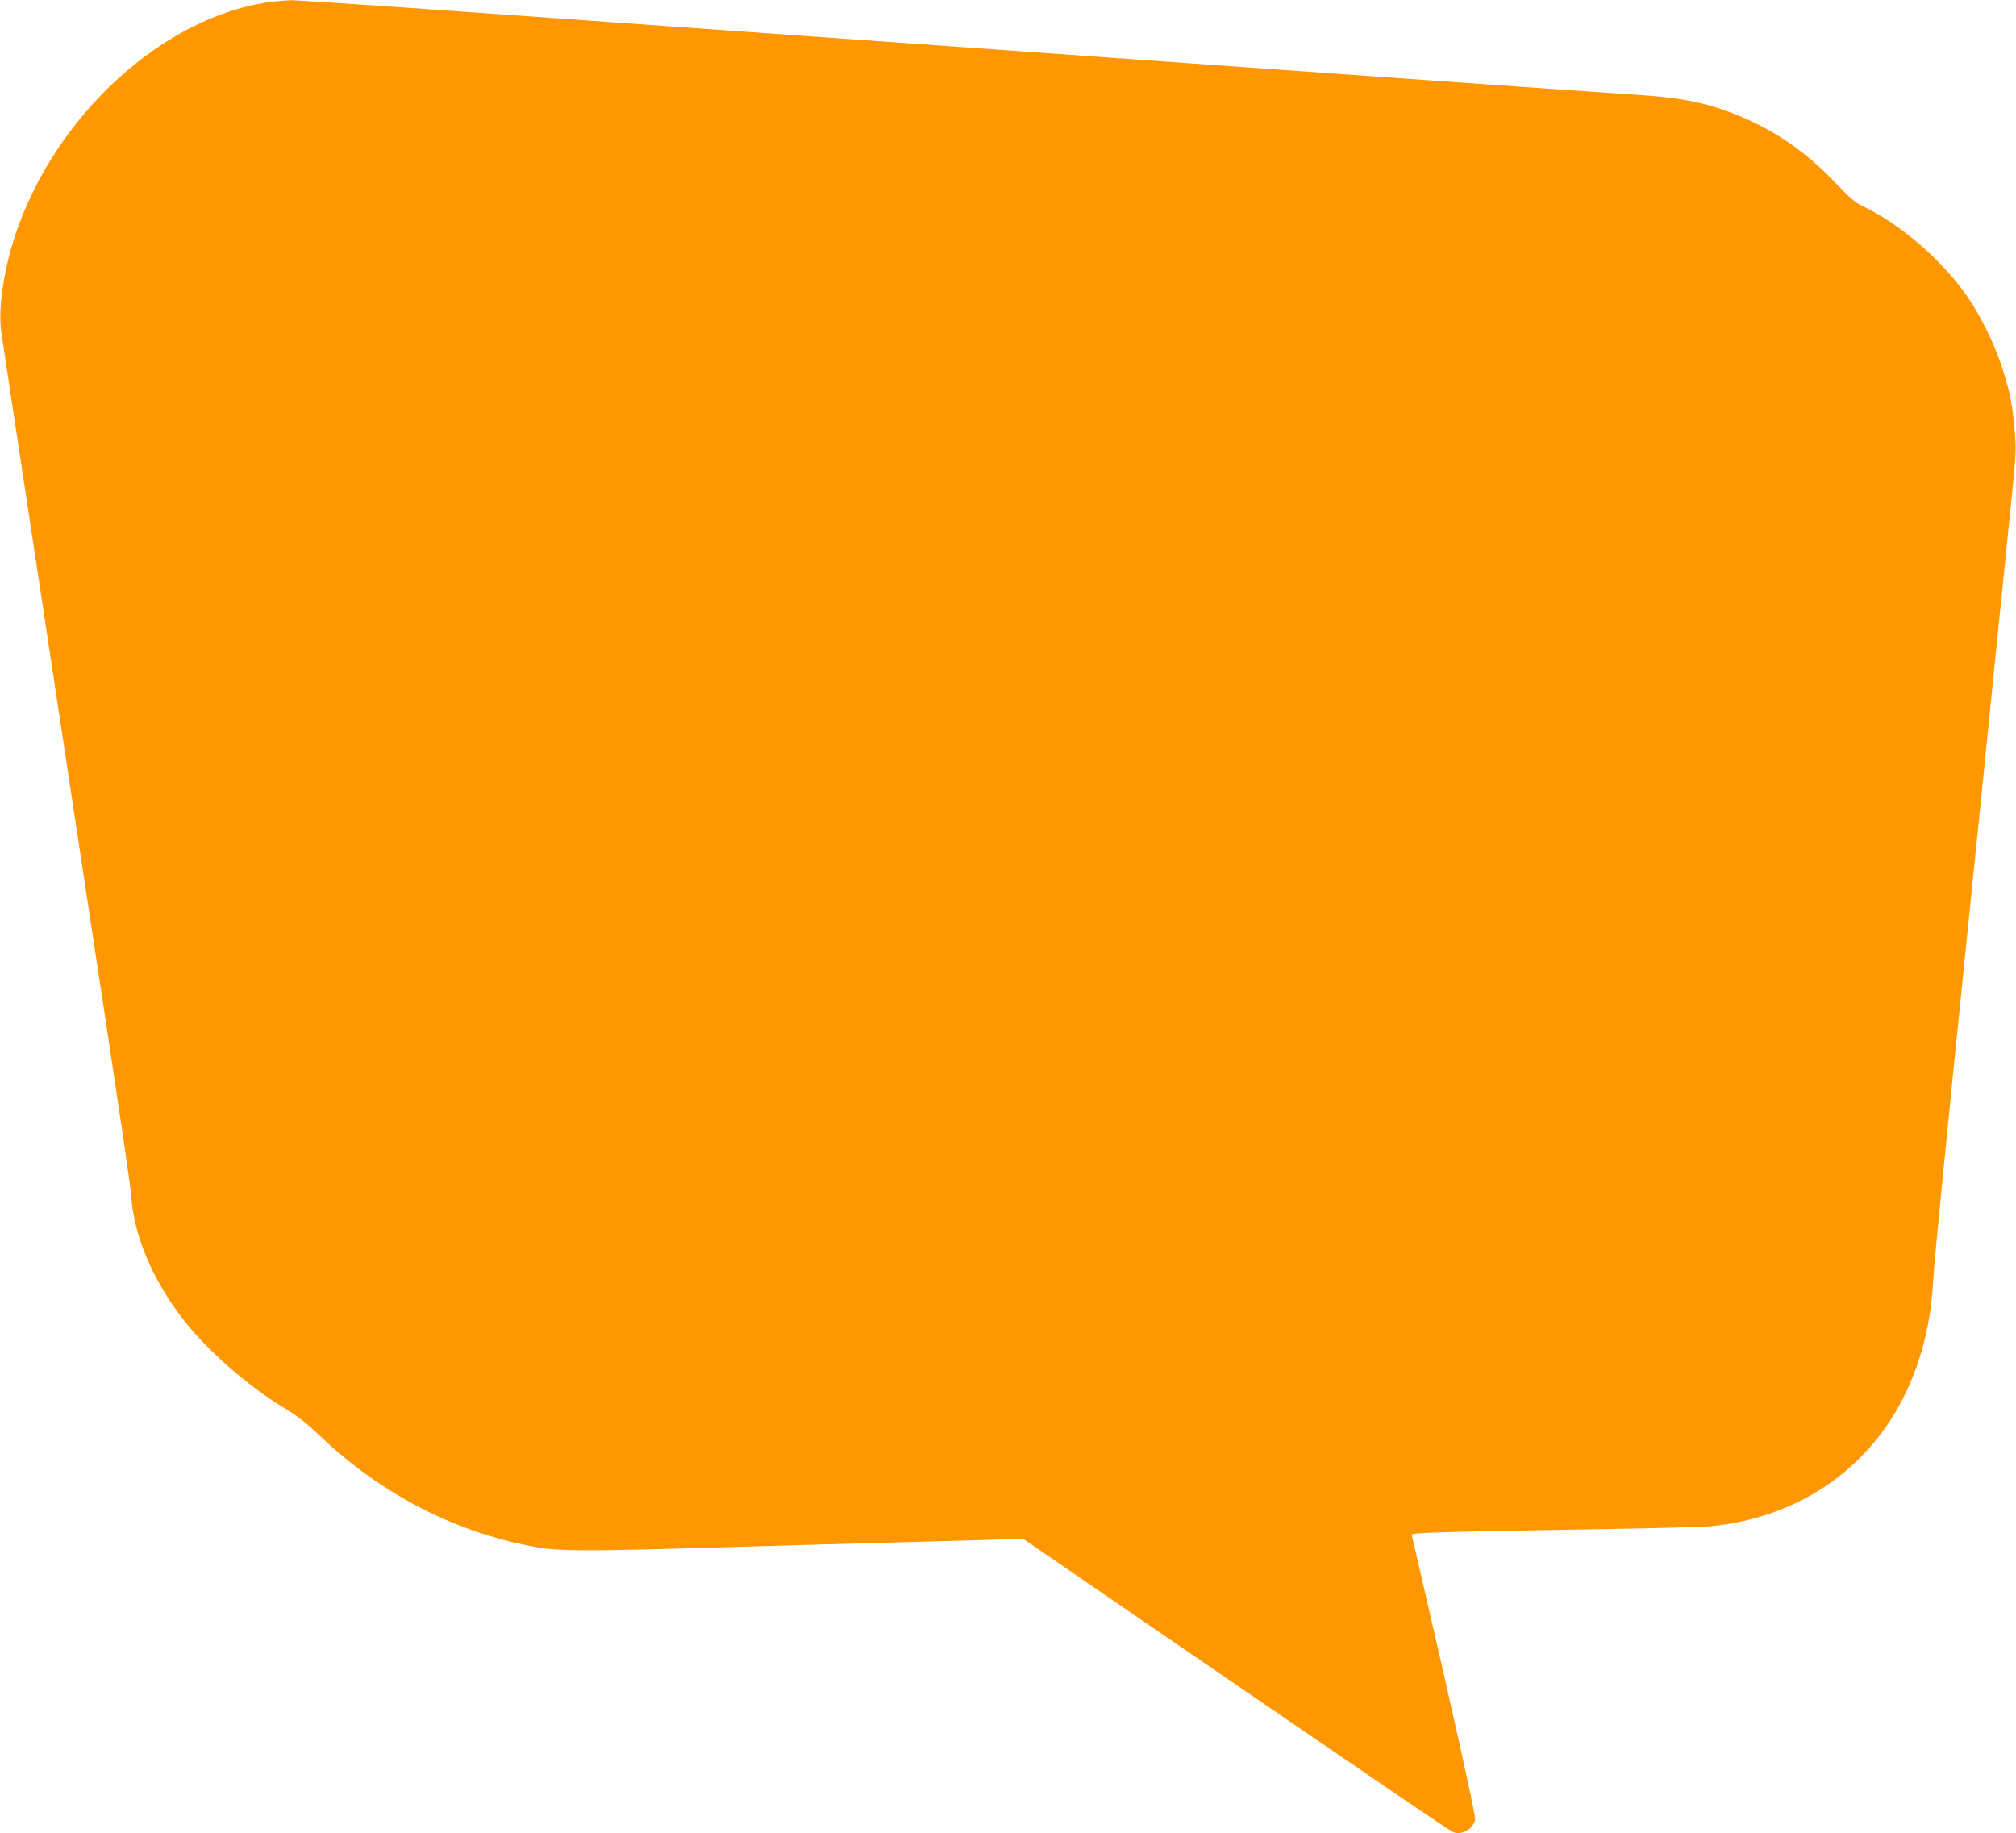
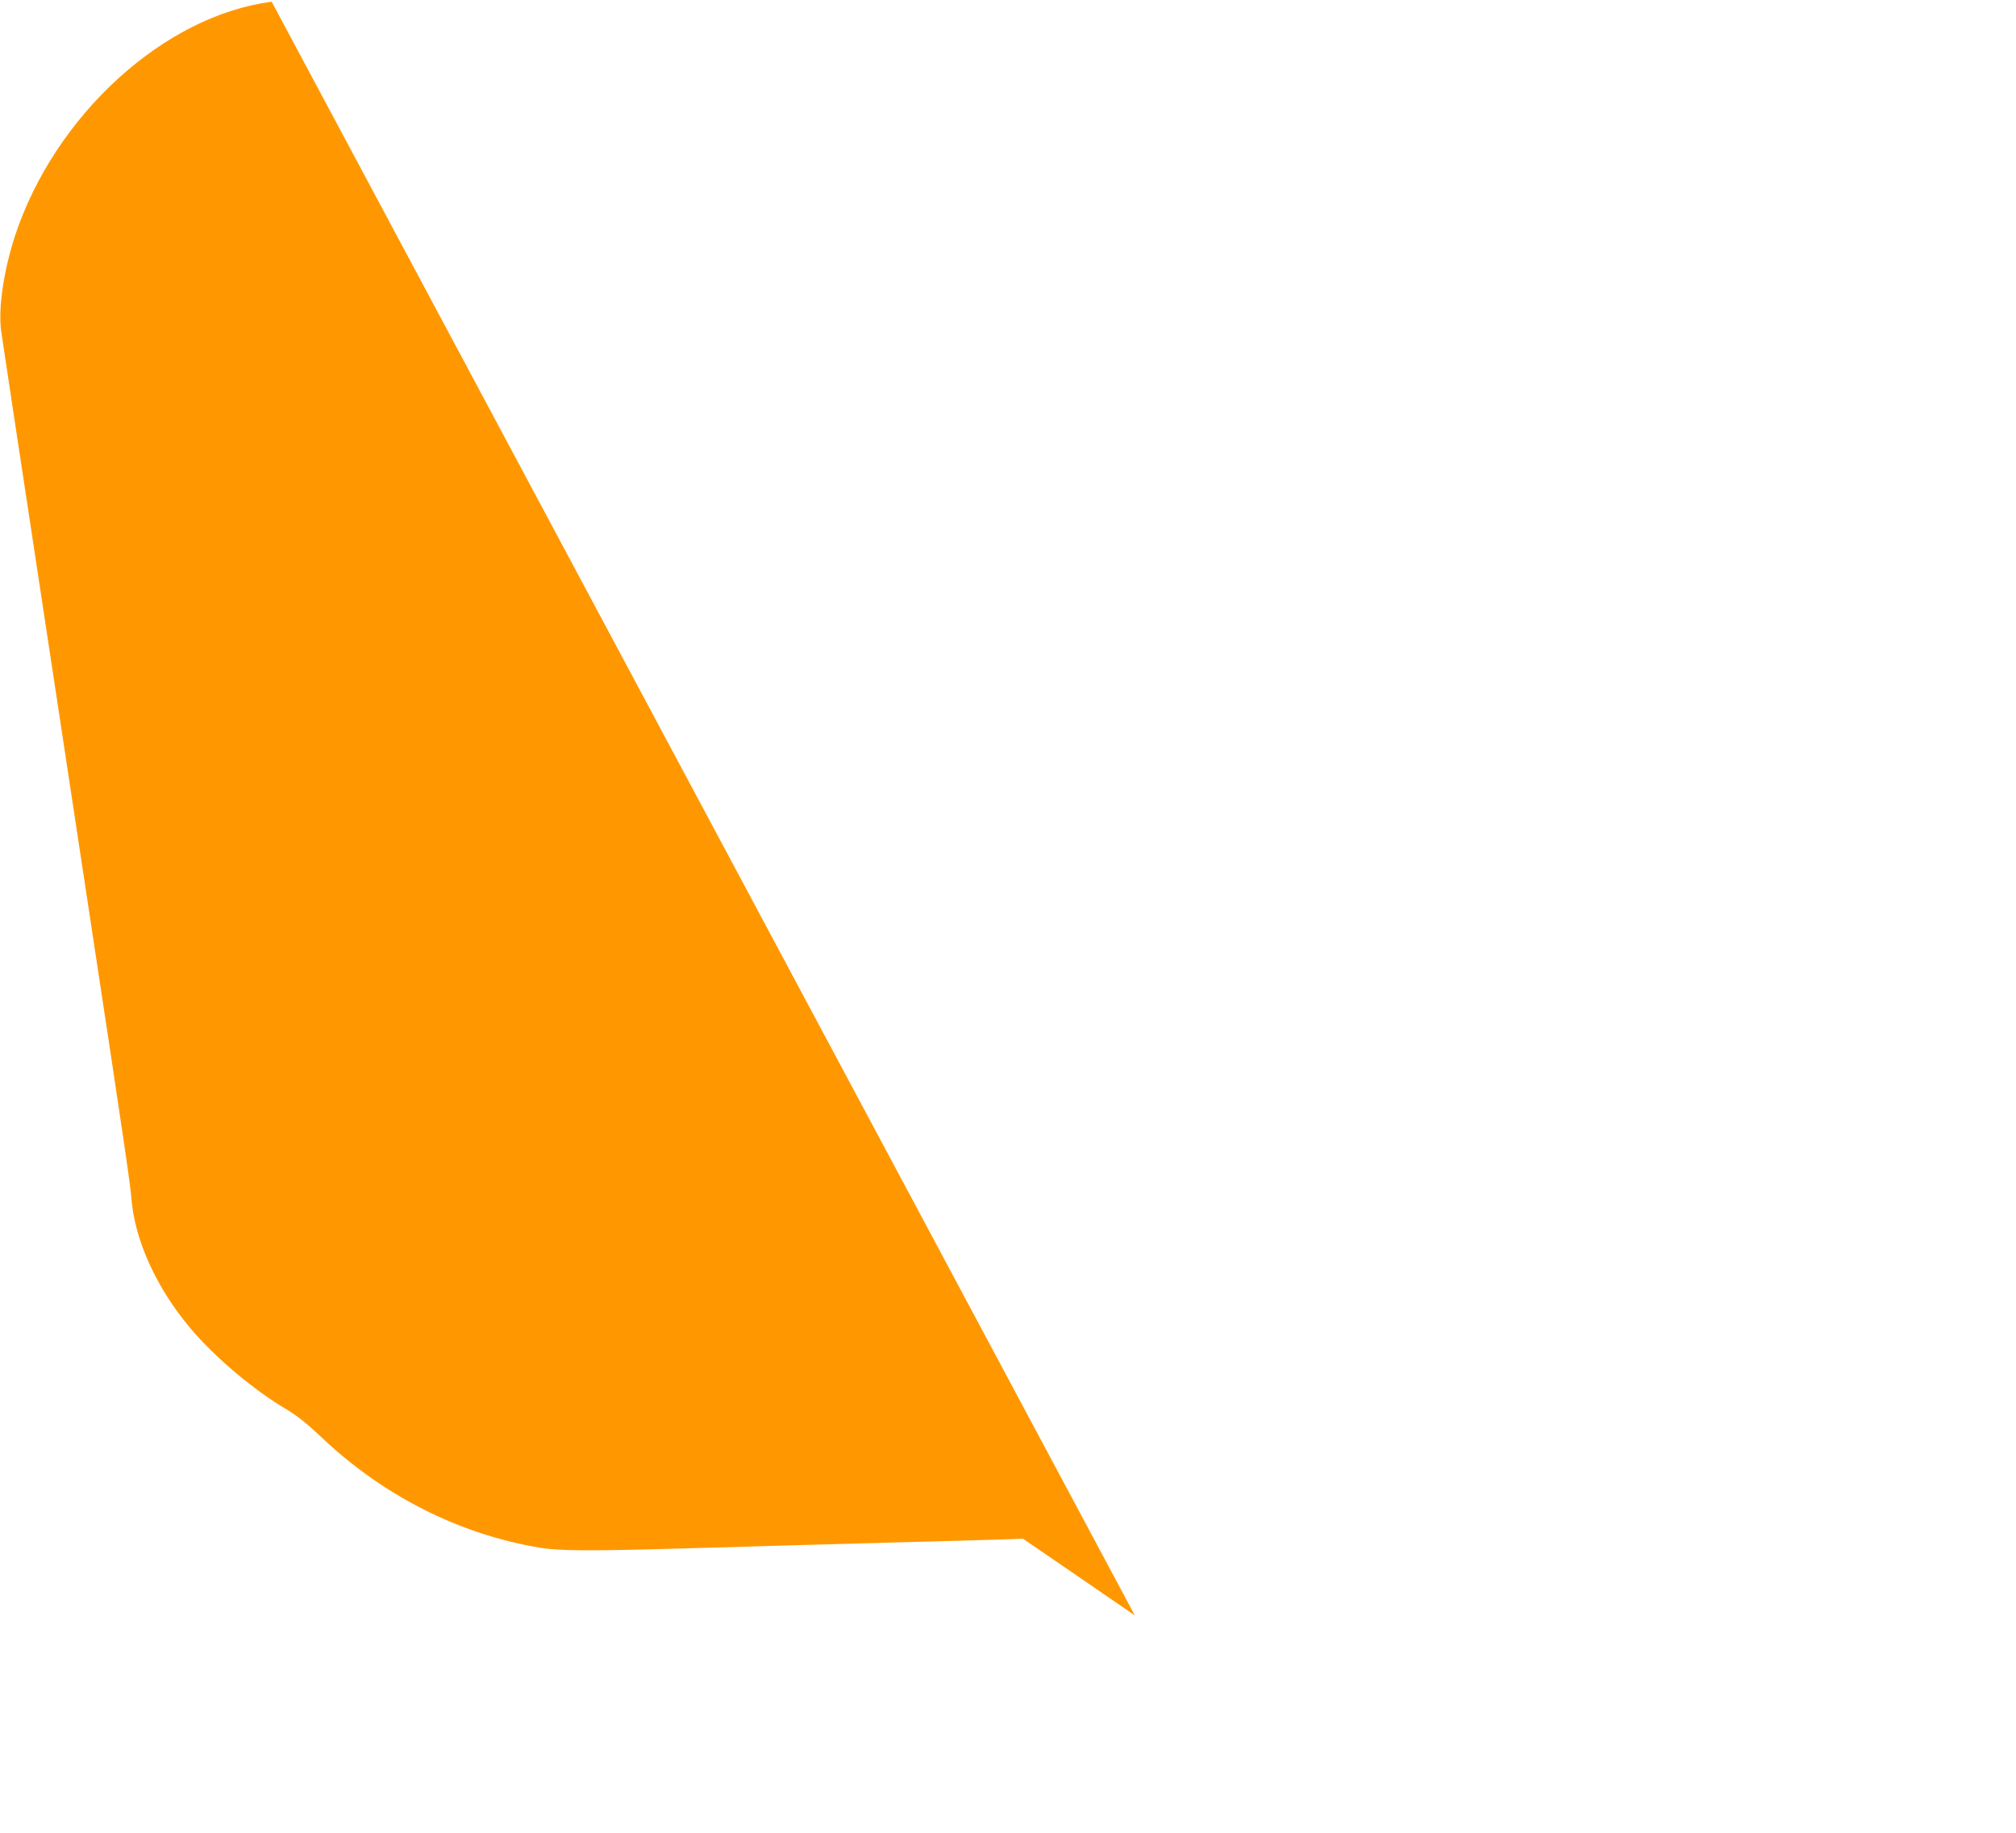
<svg xmlns="http://www.w3.org/2000/svg" version="1.0" width="1280pt" height="1164pt" viewBox="0 0 1280 1164" preserveAspectRatio="xMidYMid meet">
  <g transform="translate(0,1164) scale(0.1,-0.1)" fill="#ff9800" stroke="none">
-     <path d="M1725 11629 c-683 -88 -1375 -719 -1629 -1484 -73 -223 -109 -467 -88 -611 6 -43 39 -259 72 -479 33 -220 83 -546 110 -725 27 -179 77 -505 110 -725 33 -220 83 -546 110 -725 27 -179 103 -680 169 -1115 208 -1369 249 -1648 255 -1730 20 -267 159 -573 377 -831 155 -183 403 -392 611 -514 65 -39 127 -88 209 -166 397 -379 884 -626 1400 -711 122 -20 324 -21 909 -4 448 13 936 27 1450 41 201 5 442 12 535 15 l170 6 710 -487 c1569 -1075 1998 -1367 2024 -1377 53 -20 122 20 137 77 4 18 -61 320 -196 914 -112 488 -205 892 -207 898 -5 13 185 18 1177 35 344 5 669 14 723 19 620 61 1102 435 1306 1013 62 178 94 344 106 557 6 115 85 914 225 2280 16 157 47 465 70 685 75 746 180 1779 207 2040 24 239 25 270 14 390 -14 163 -32 248 -82 400 -49 151 -140 332 -227 455 -162 228 -422 451 -655 561 -46 21 -83 53 -164 139 -204 215 -410 355 -673 455 -179 68 -340 98 -625 115 -179 11 -1807 126 -7410 525 -577 41 -1075 74 -1105 74 -30 -1 -86 -6 -125 -10z" />
+     <path d="M1725 11629 c-683 -88 -1375 -719 -1629 -1484 -73 -223 -109 -467 -88 -611 6 -43 39 -259 72 -479 33 -220 83 -546 110 -725 27 -179 77 -505 110 -725 33 -220 83 -546 110 -725 27 -179 103 -680 169 -1115 208 -1369 249 -1648 255 -1730 20 -267 159 -573 377 -831 155 -183 403 -392 611 -514 65 -39 127 -88 209 -166 397 -379 884 -626 1400 -711 122 -20 324 -21 909 -4 448 13 936 27 1450 41 201 5 442 12 535 15 l170 6 710 -487 z" />
  </g>
</svg>